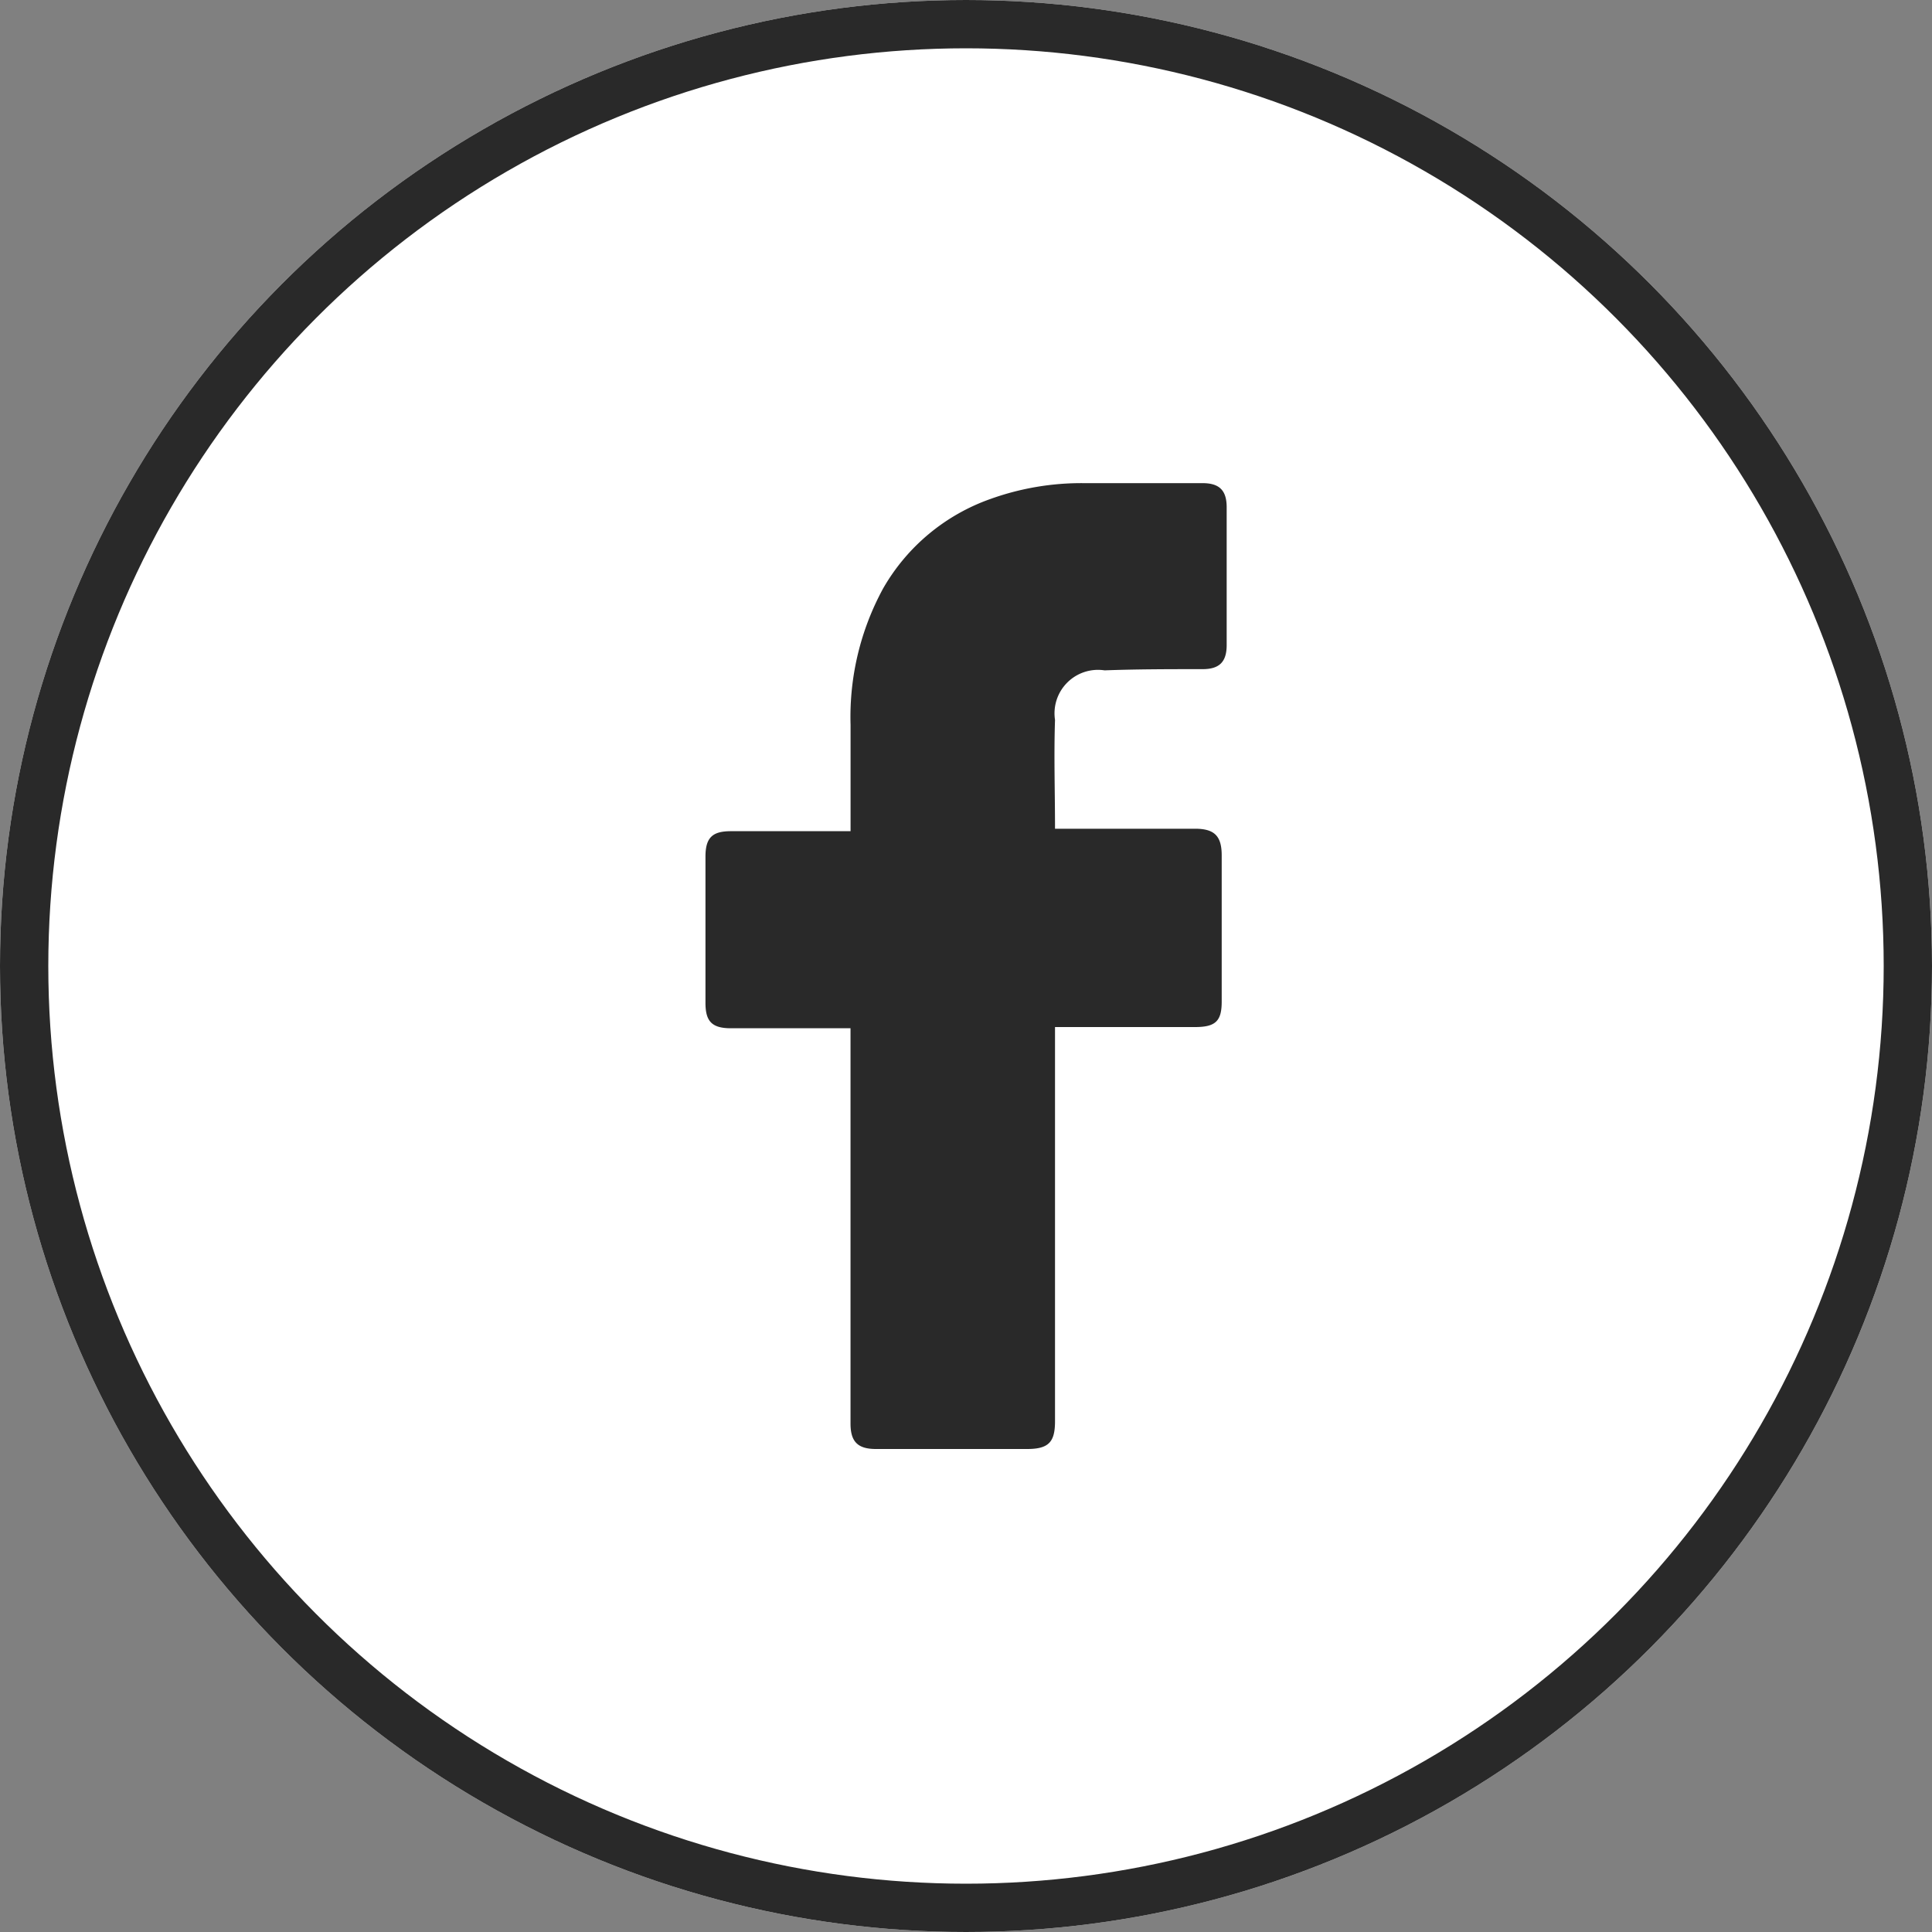
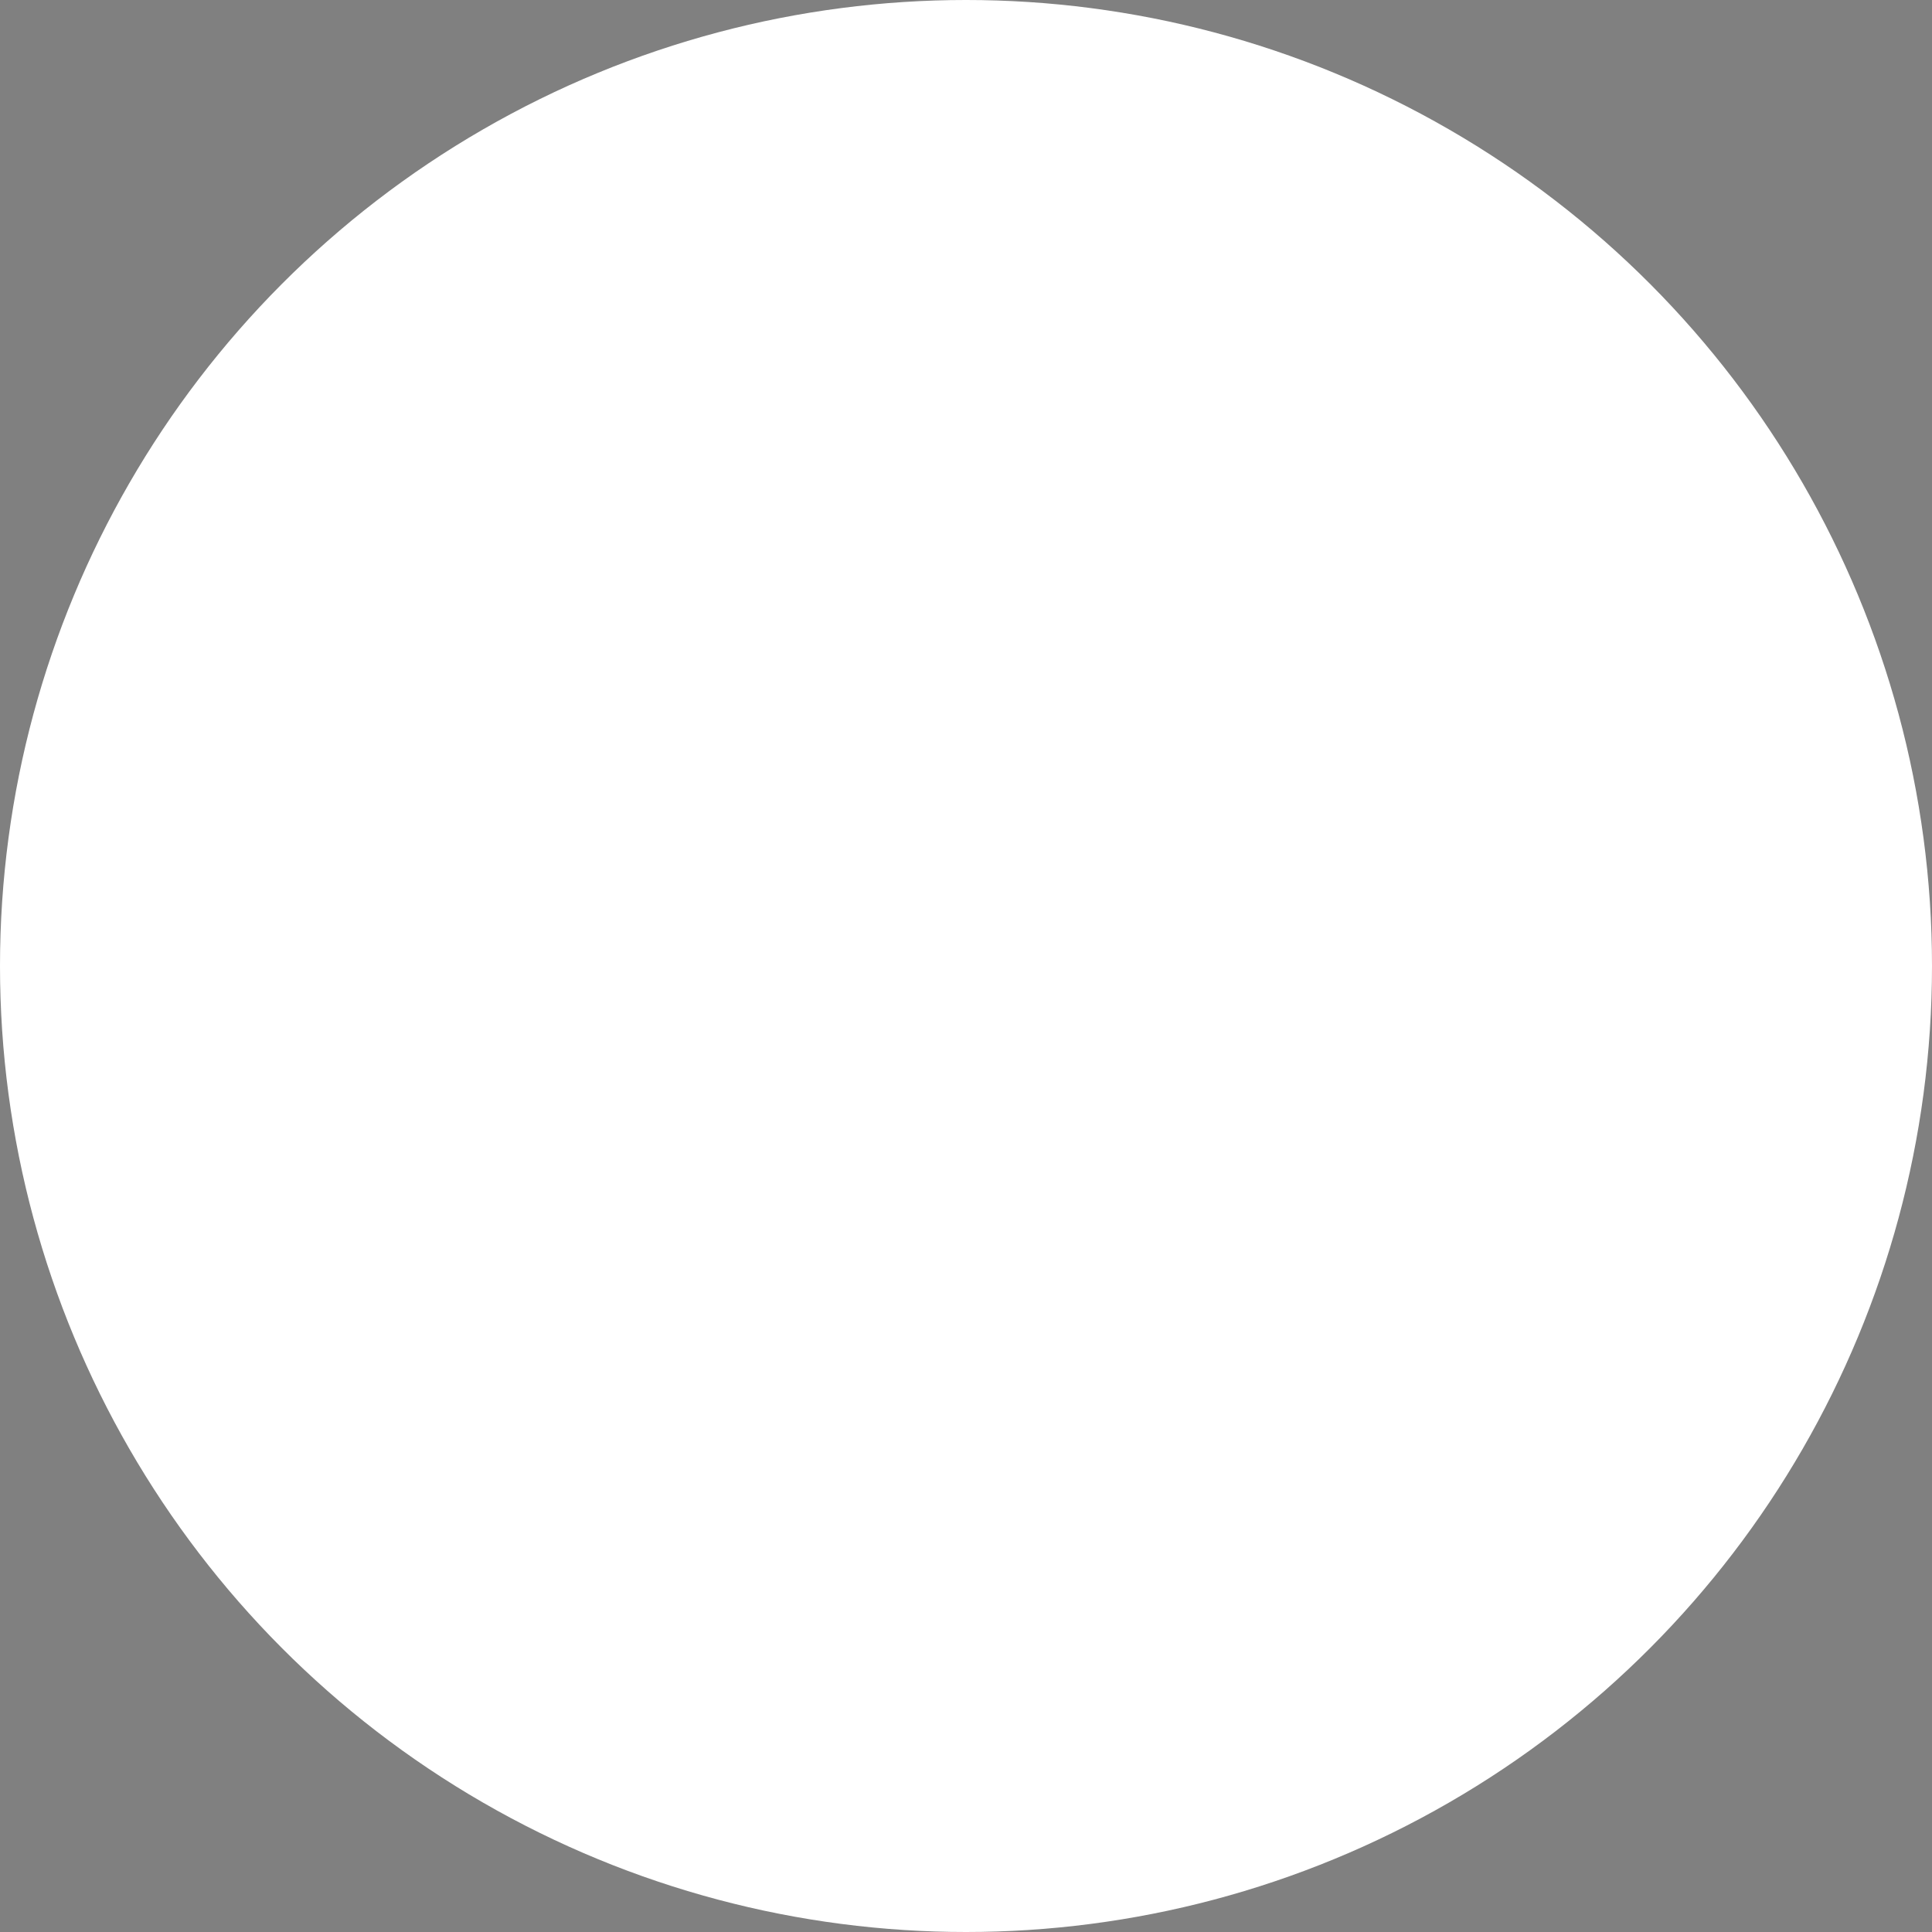
<svg xmlns="http://www.w3.org/2000/svg" id="Group_937" data-name="Group 937" width="40" height="40" viewBox="0 0 40 40">
  <rect x="0" y="0" width="40" height="40" fill="#808080" stroke="none" />
  <defs>
    <clipPath id="clip-path">
-       <rect id="Rectangle_98" data-name="Rectangle 98" width="20" height="20" fill="#292929" />
-     </clipPath>
+       </clipPath>
  </defs>
  <g id="Ellipse_9" data-name="Ellipse 9" fill="#fff" stroke="#292929" stroke-width="1">
    <circle cx="20" cy="20" r="20" stroke="none" />
-     <circle cx="20" cy="20" r="19.5" fill="none" />
  </g>
  <g id="Mask_Group_14" data-name="Mask Group 14" transform="translate(10 10)" clip-path="url(#clip-path)">
    <g id="_x30_1._Facebook" transform="translate(4.606 0)">
      <path id="Icon_11_" d="M10.113,13.817H7.635c-.4,0-.526-.15-.526-.526V10.263c0-.4.15-.526.526-.526h2.478v-2.2a5.56,5.56,0,0,1,.676-2.829,4.153,4.153,0,0,1,2.228-1.852,5.569,5.569,0,0,1,1.927-.325H17.4c.35,0,.5.15.5.5V5.882c0,.35-.15.5-.5.5-.676,0-1.352,0-2.028.025a.9.9,0,0,0-1.026,1.026c-.025.751,0,1.477,0,2.253h2.9c.4,0,.551.15.551.551v3.029c0,.4-.125.526-.551.526h-2.9v8.16c0,.426-.125.576-.576.576H10.638c-.375,0-.526-.15-.526-.526V13.817Z" transform="translate(-7.109 -2.528)" fill="#292929" />
    </g>
  </g>
</svg>